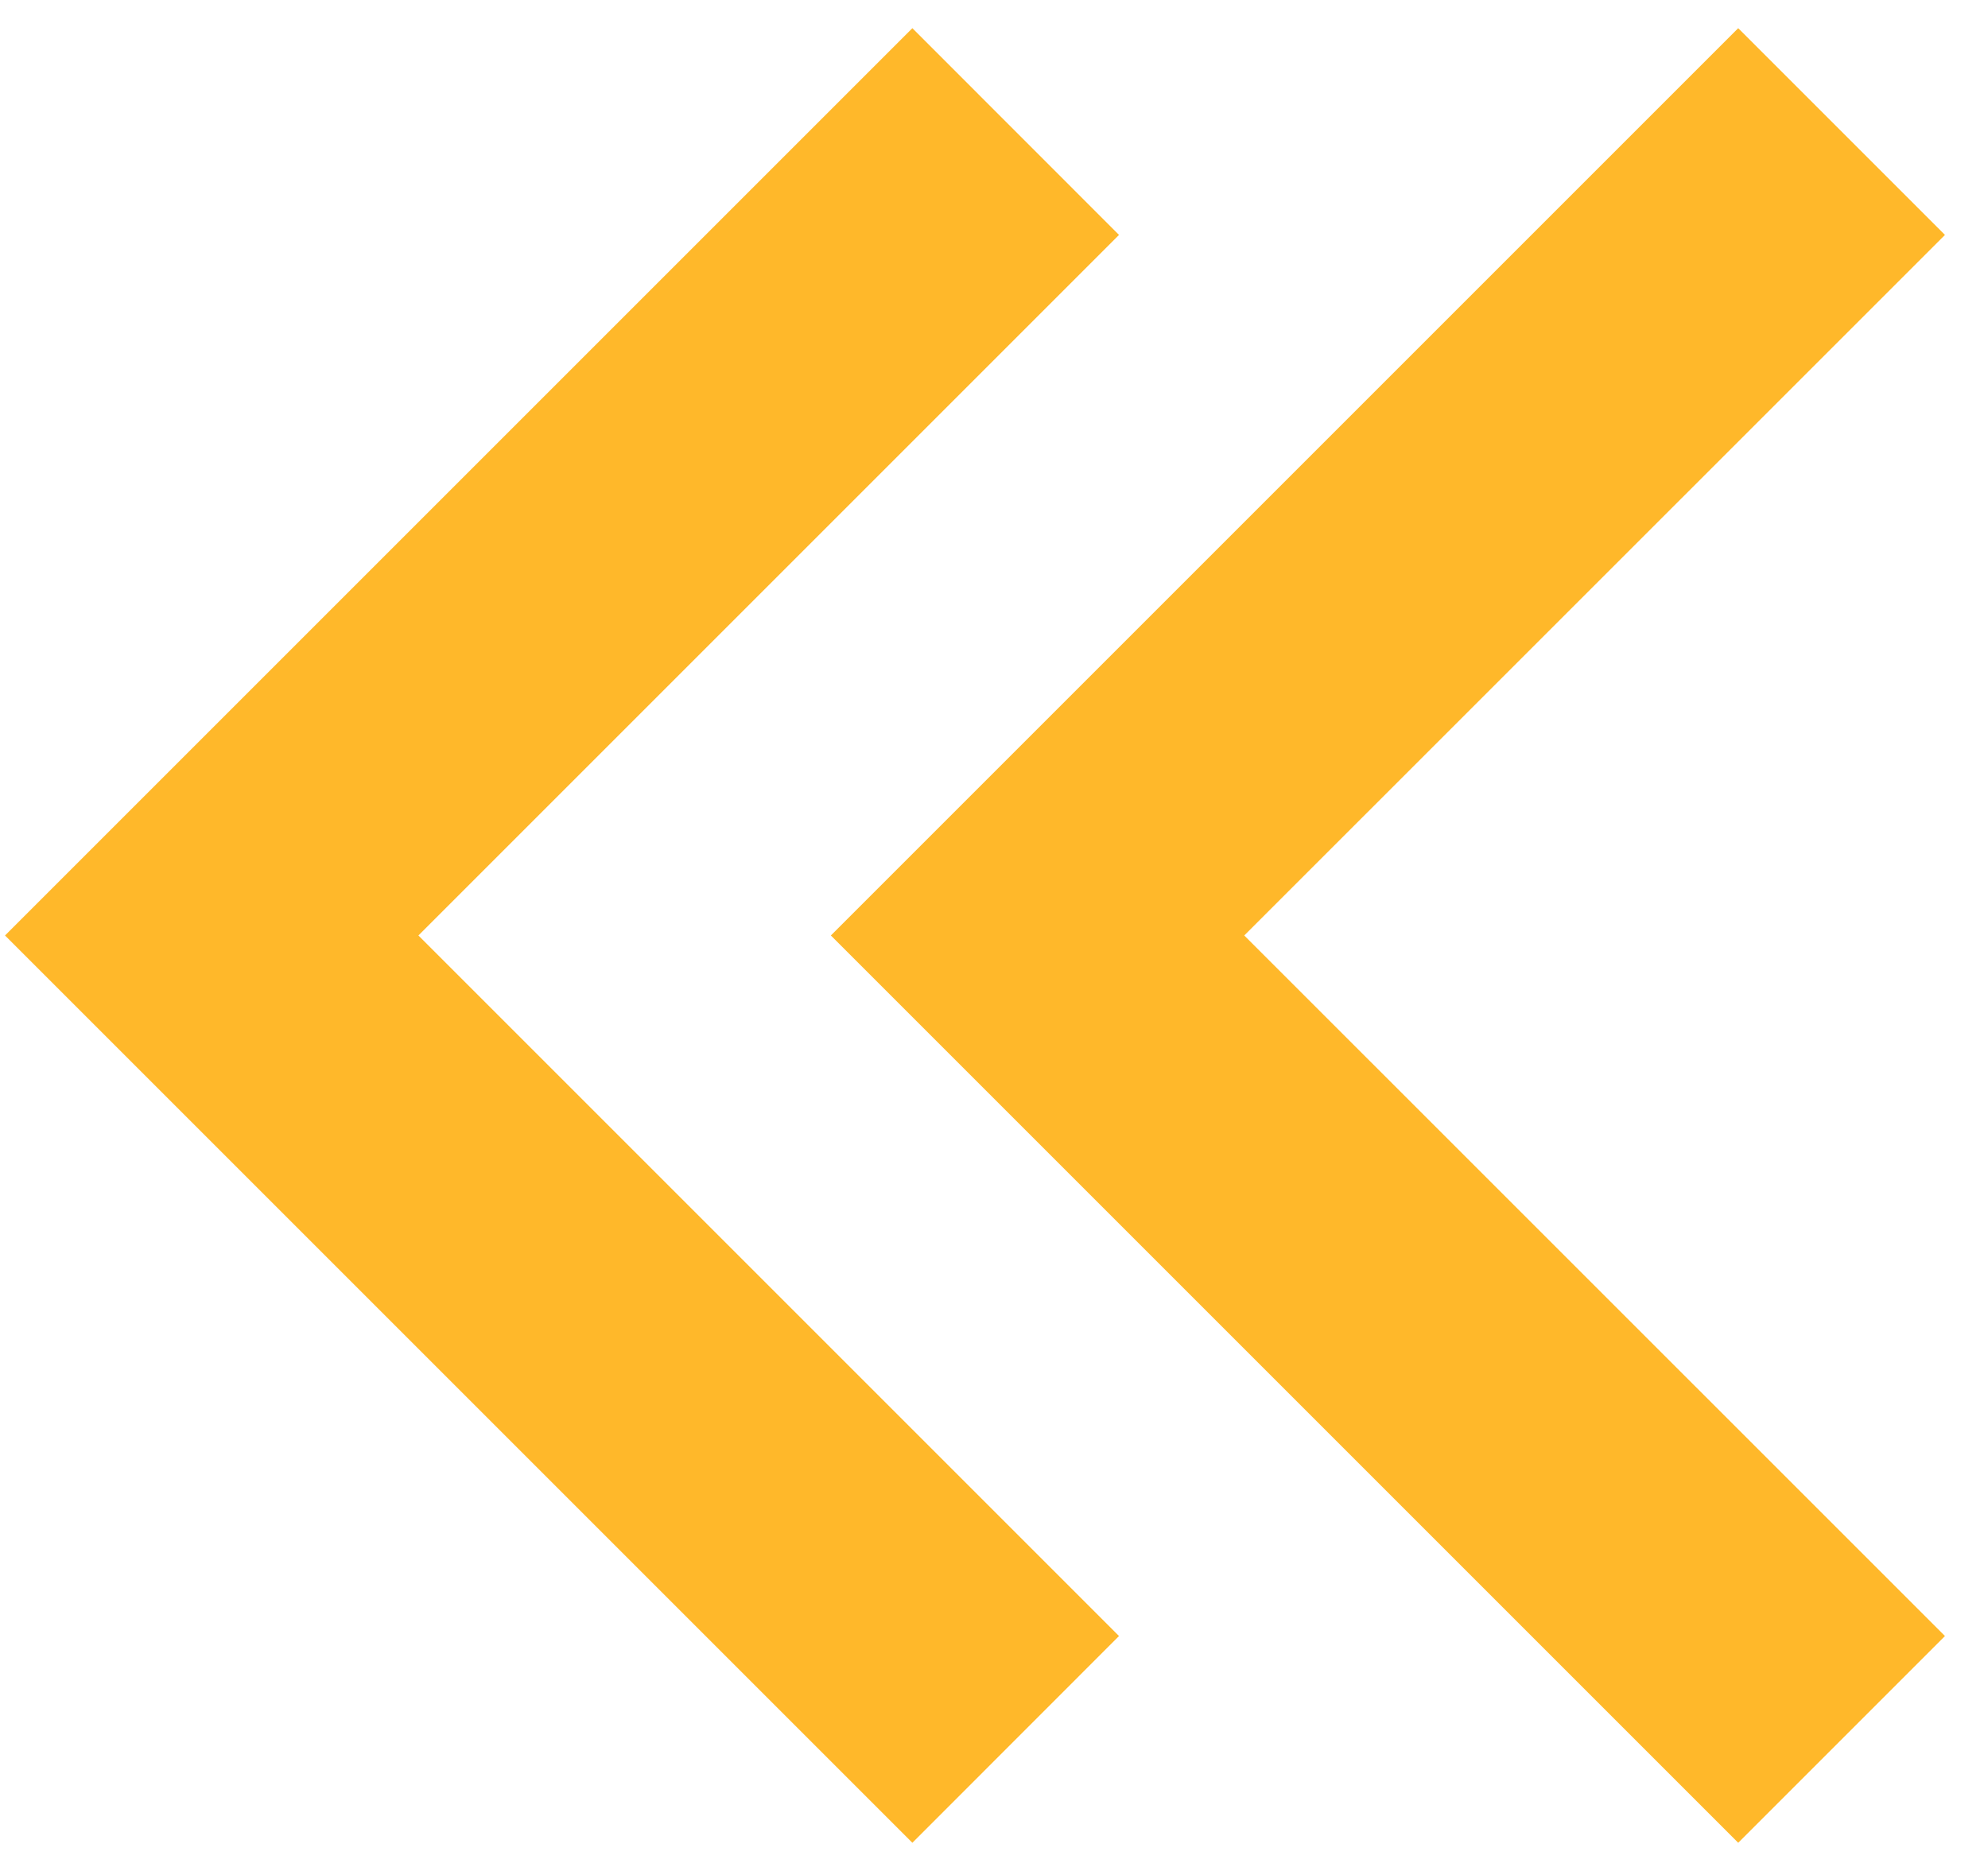
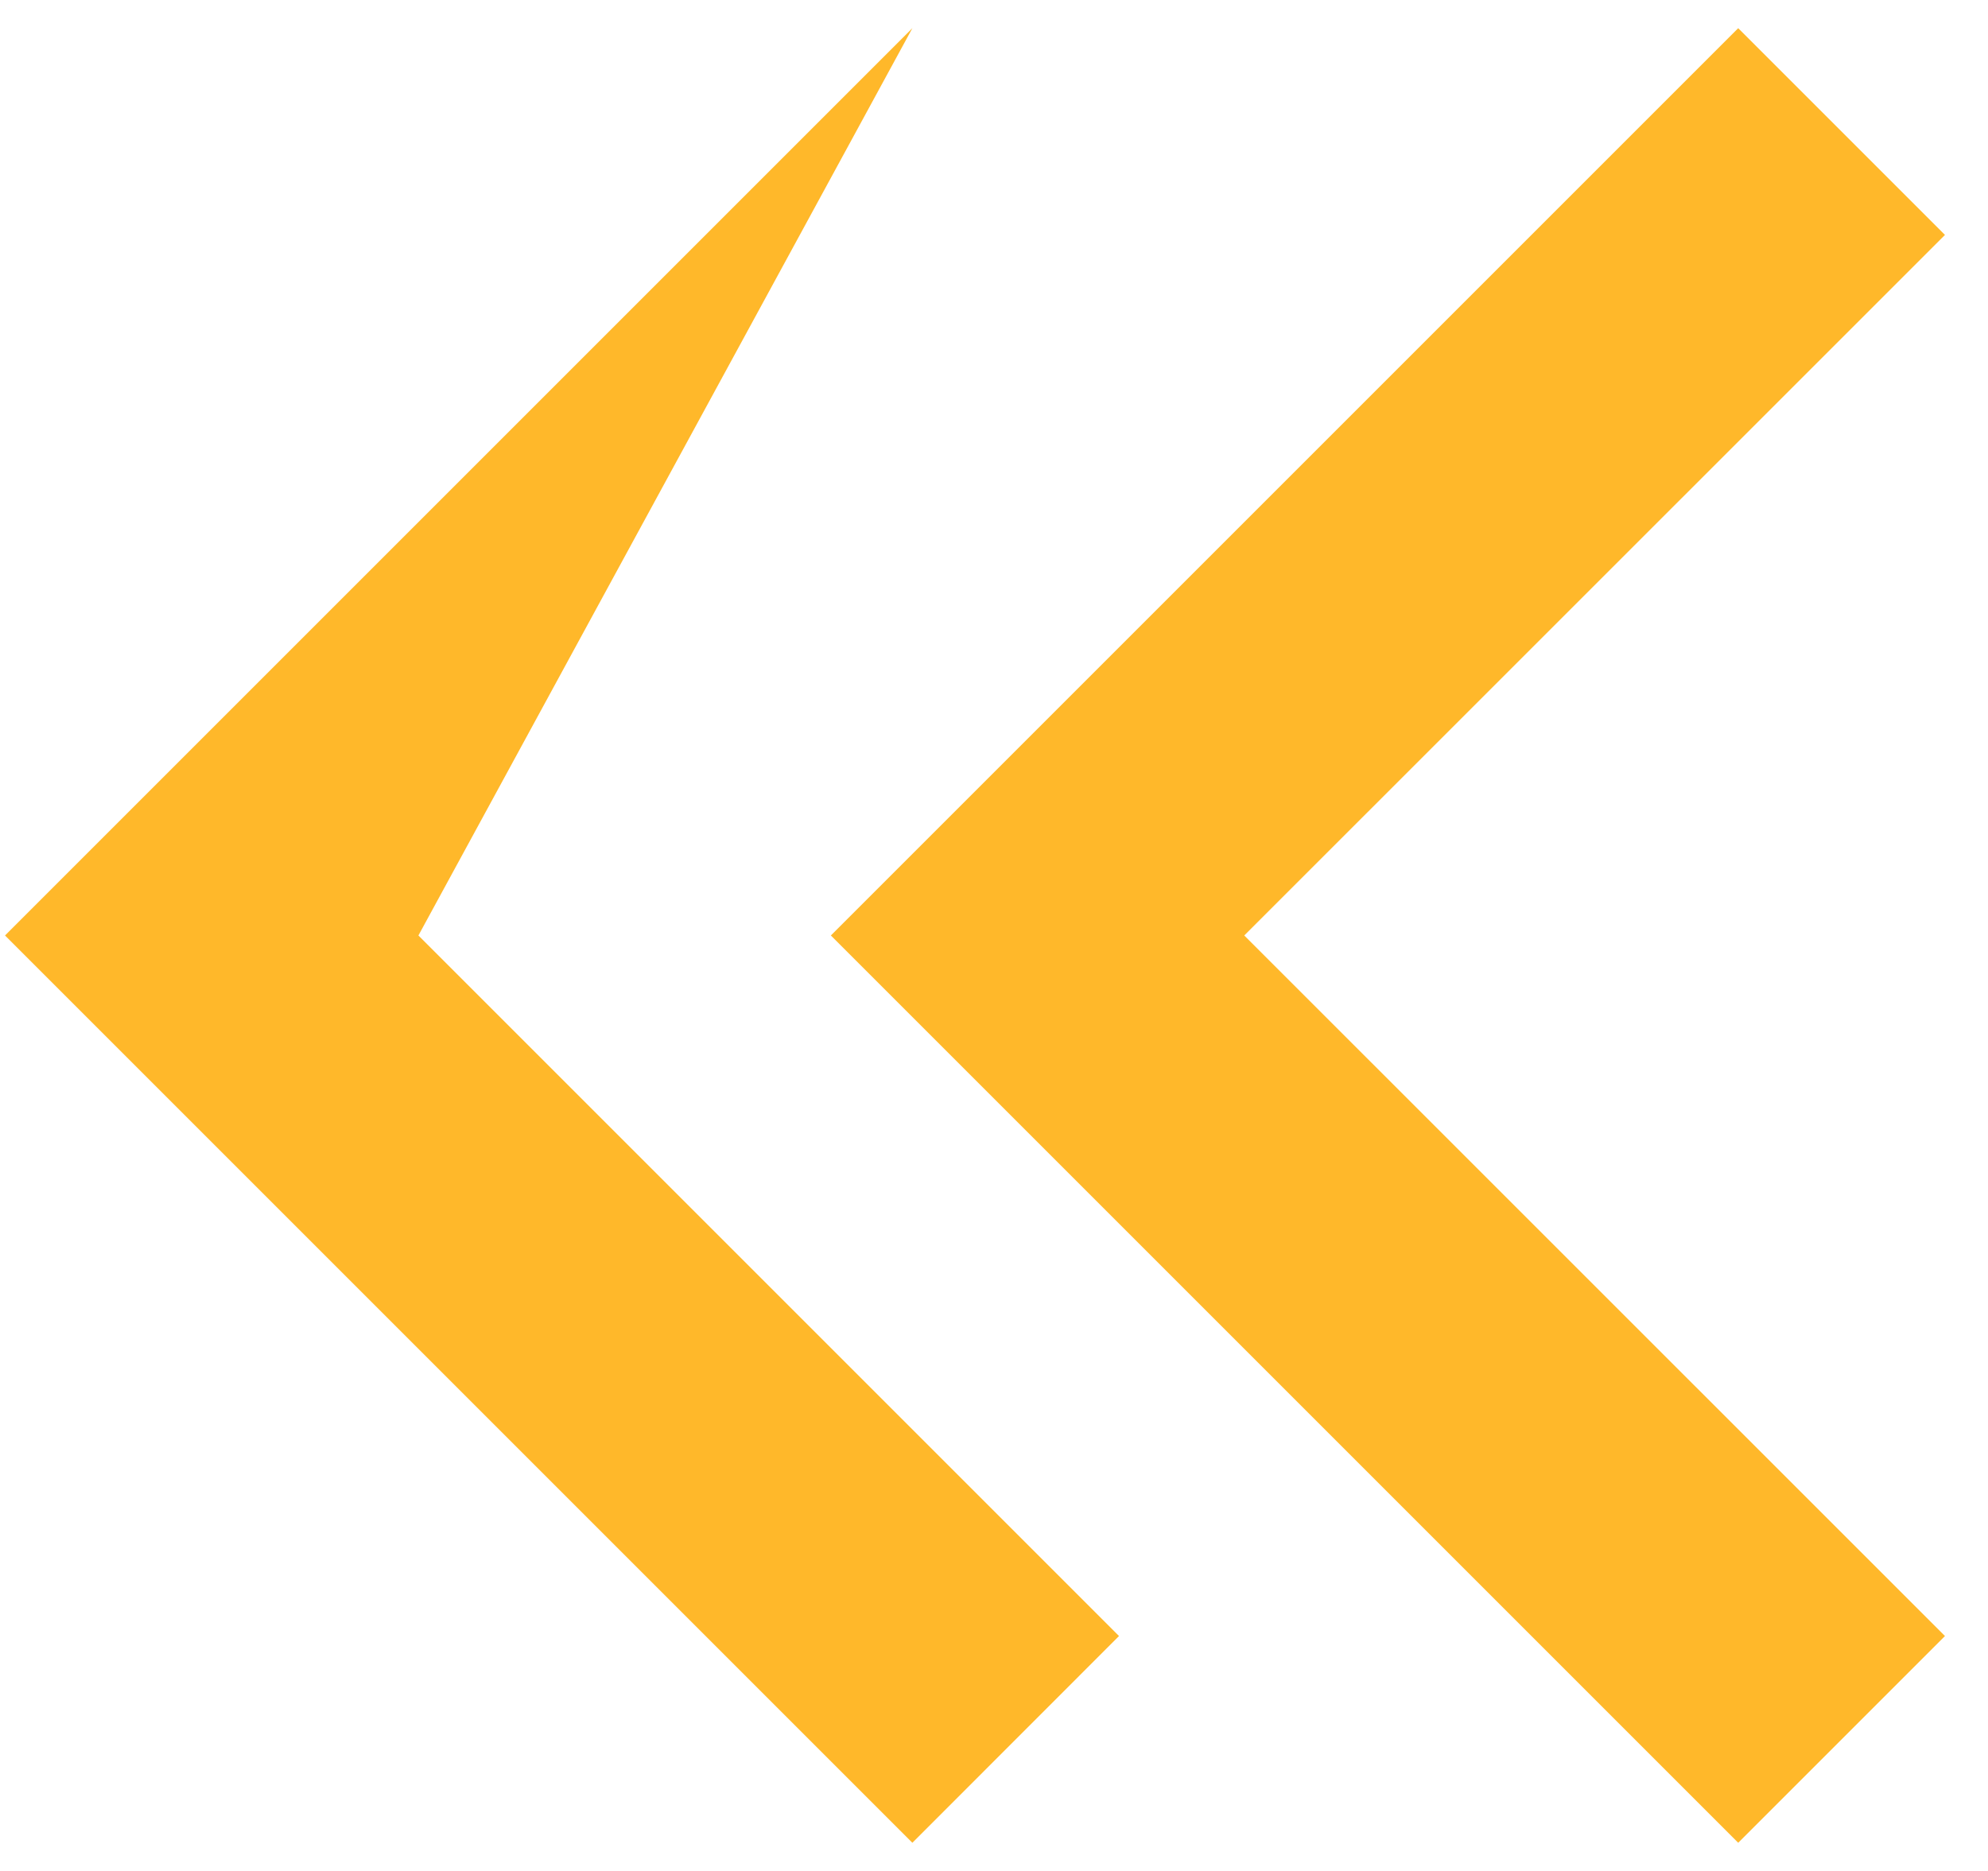
<svg xmlns="http://www.w3.org/2000/svg" width="17" height="16" viewBox="0 0 17 16" fill="none">
-   <path d="M0.043 8L7.802 15.759L9.569 13.991L3.578 8L9.569 2.009L7.802 0.241L0.043 8ZM7.105 8L14.864 15.759L16.632 13.991L10.64 8L16.632 2.009L14.864 0.241L7.105 8Z" fill="#FFB82A" />
+   <path d="M0.043 8L7.802 15.759L9.569 13.991L3.578 8L7.802 0.241L0.043 8ZM7.105 8L14.864 15.759L16.632 13.991L10.64 8L16.632 2.009L14.864 0.241L7.105 8Z" fill="#FFB82A" />
</svg>